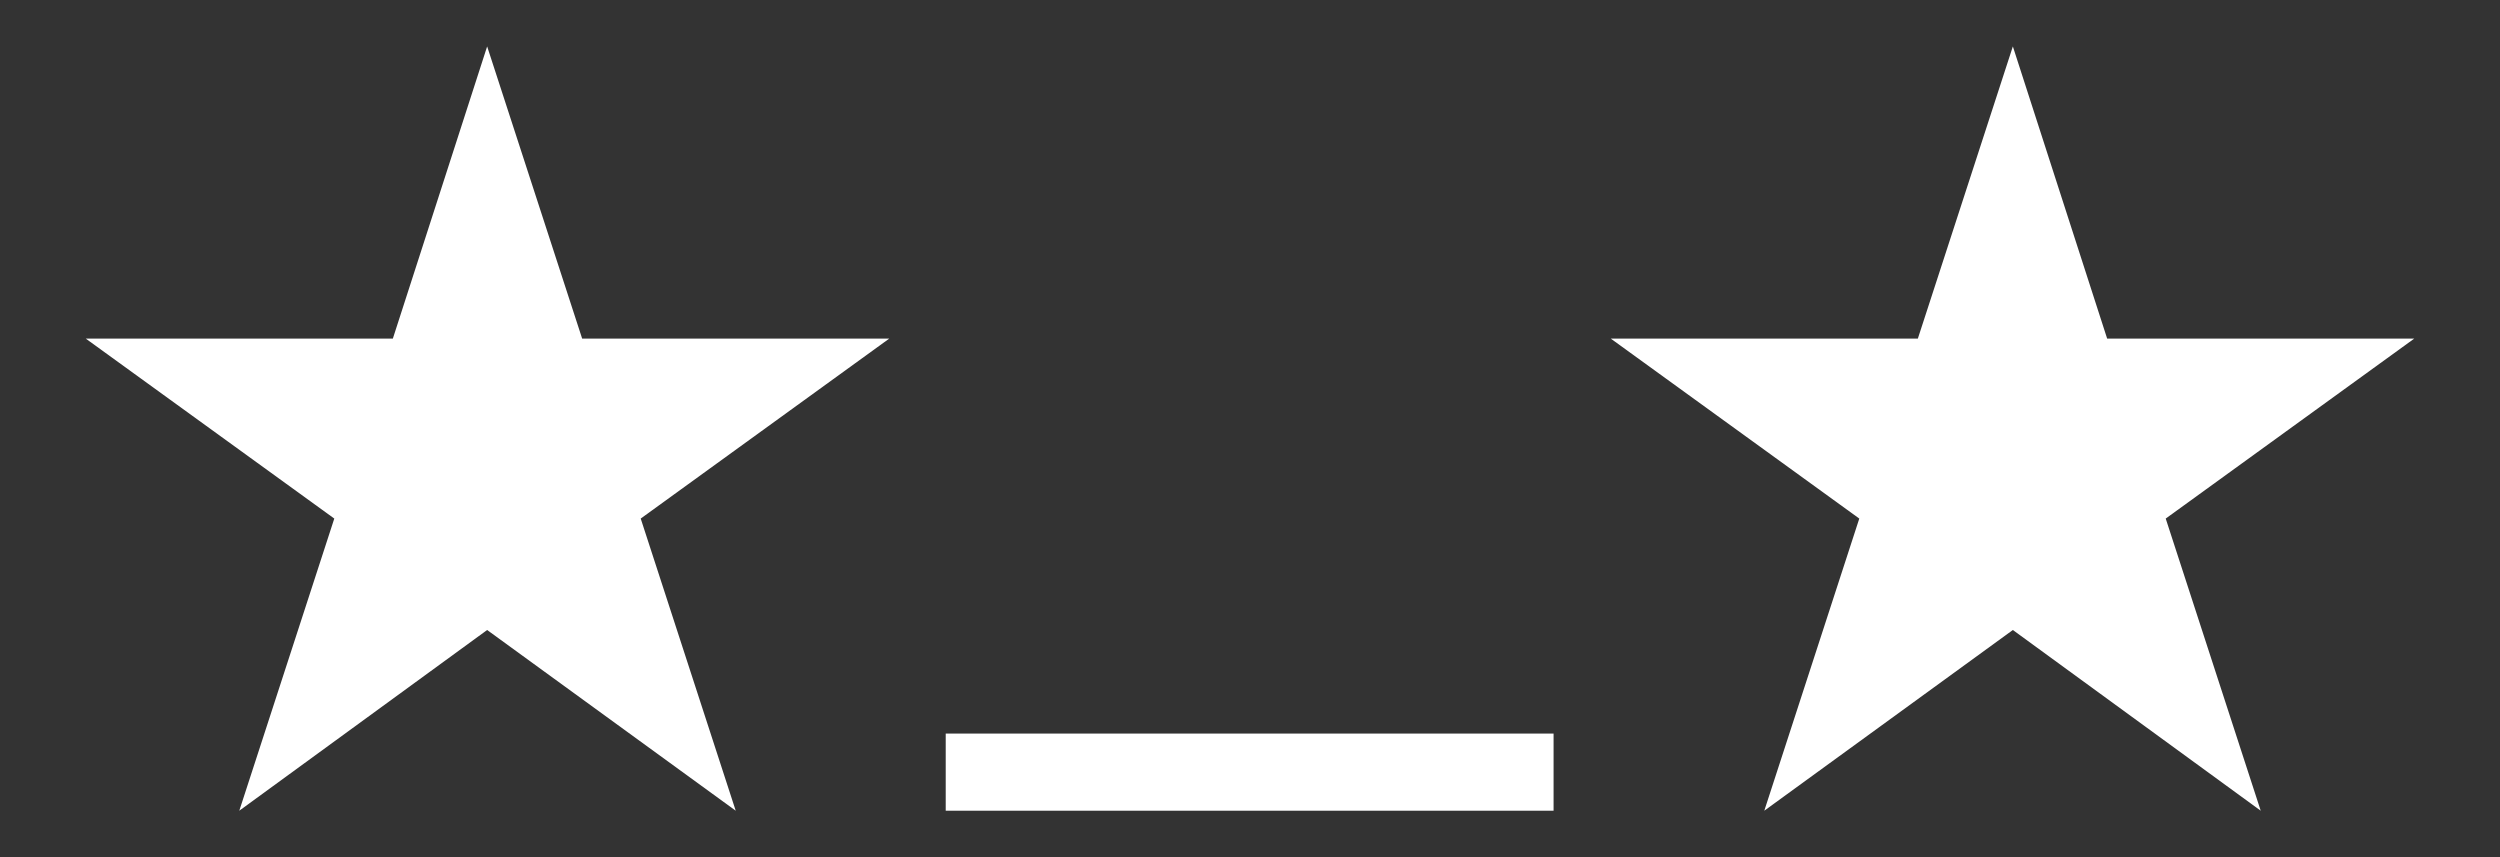
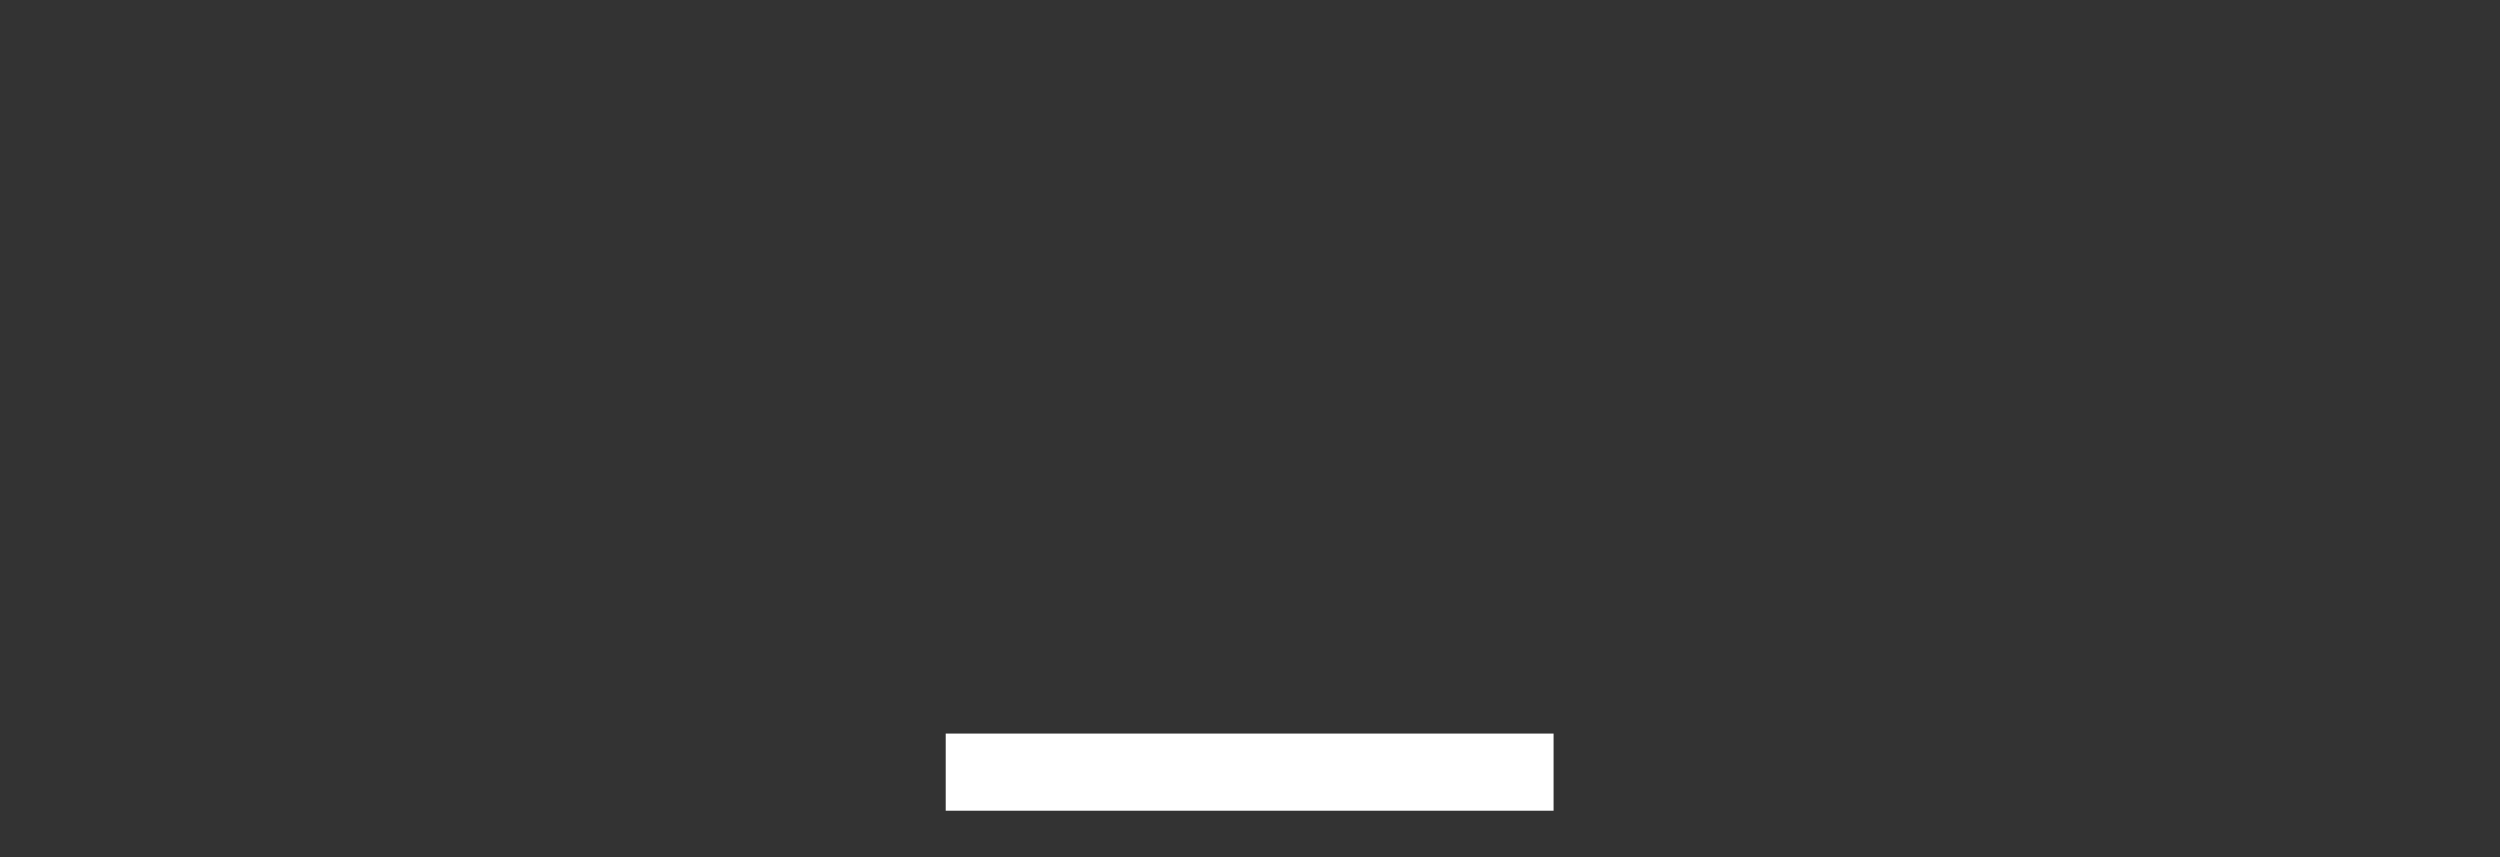
<svg xmlns="http://www.w3.org/2000/svg" id="Capa_2_00000156570459970281535130000013233301671389480373_" x="0px" y="0px" viewBox="0 0 350 120" style="enable-background:new 0 0 350 120;" xml:space="preserve">
  <rect x="0" y="0" width="350" height="120" fill="#333333" stroke="none" />
  <style type="text/css">	.st0{fill:#FFFFFF;}</style>
-   <polygon class="st0" points="68.2,6.5 81.5,47.4 124.5,47.4 89.7,72.6 103,113.5 68.2,88.2 33.5,113.5 46.8,72.6 12,47.4 55,47.4  " />
-   <polygon class="st0" points="281.8,6.5 295,47.4 338,47.4 303.2,72.6 316.5,113.5 281.8,88.2 247,113.5 260.3,72.6 225.5,47.4  268.5,47.4 " />
  <rect x="132.4" y="102.7" class="st0" width="85.1" height="10.8" />
</svg>